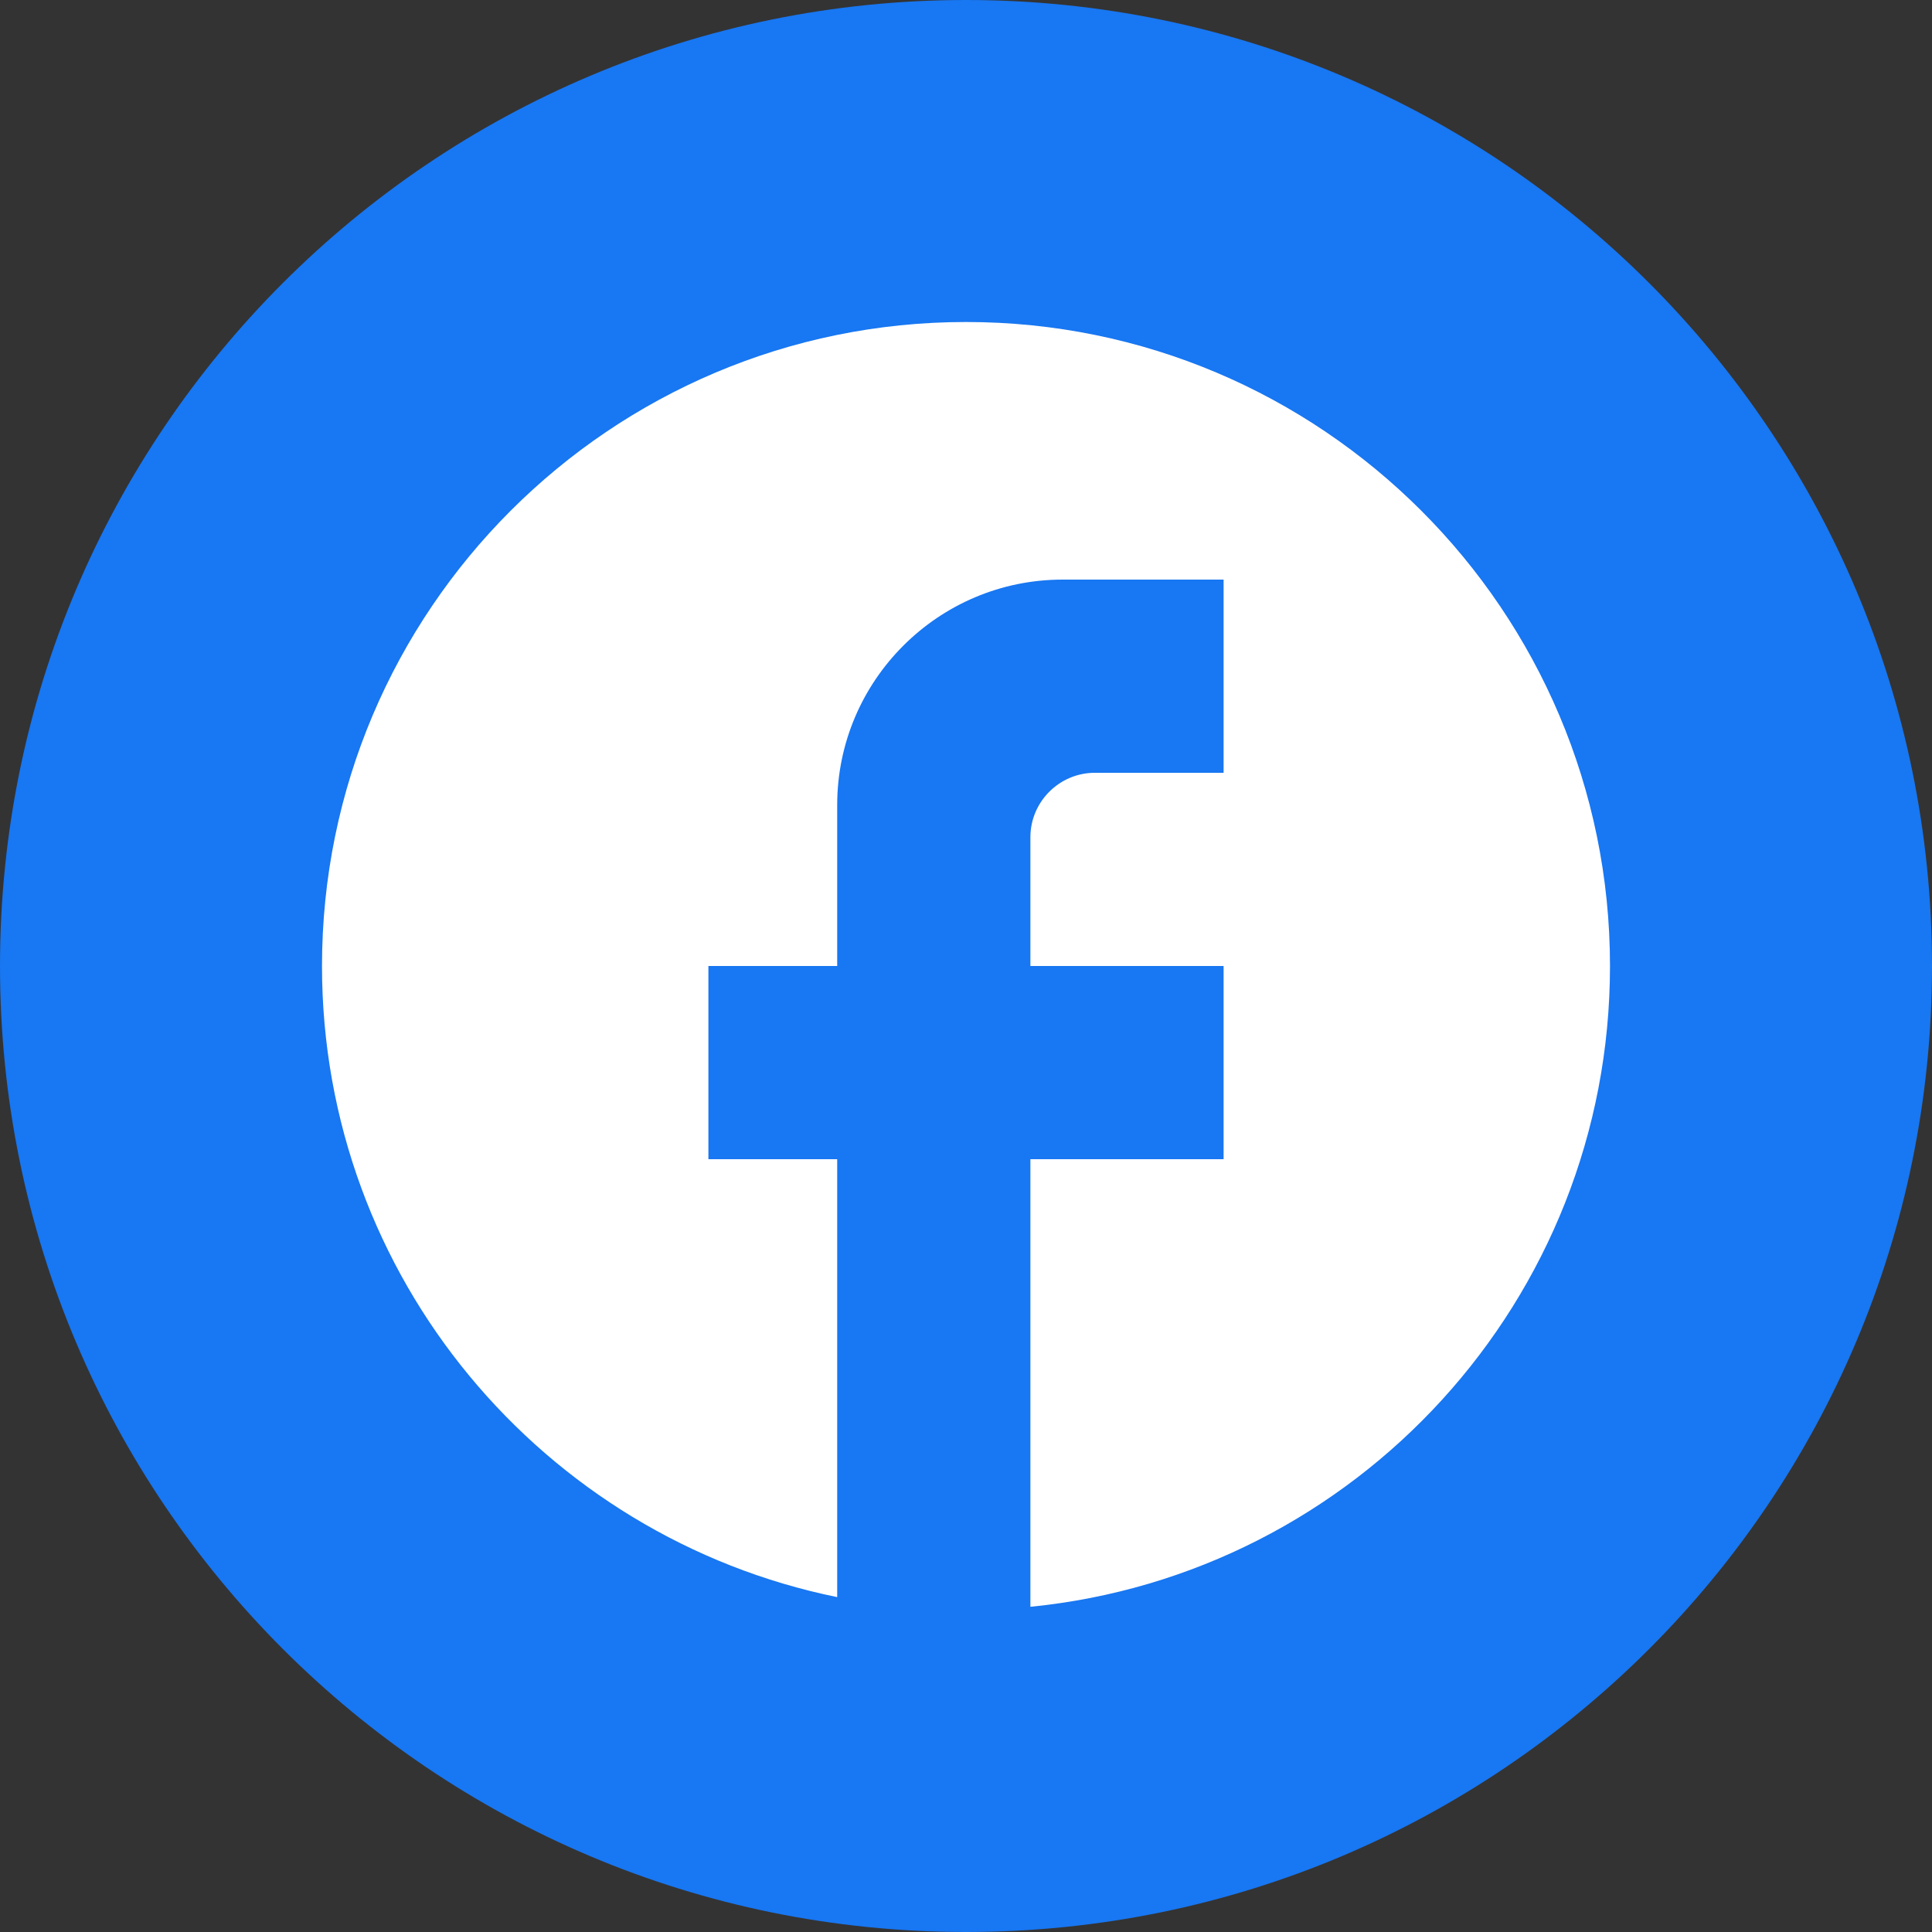
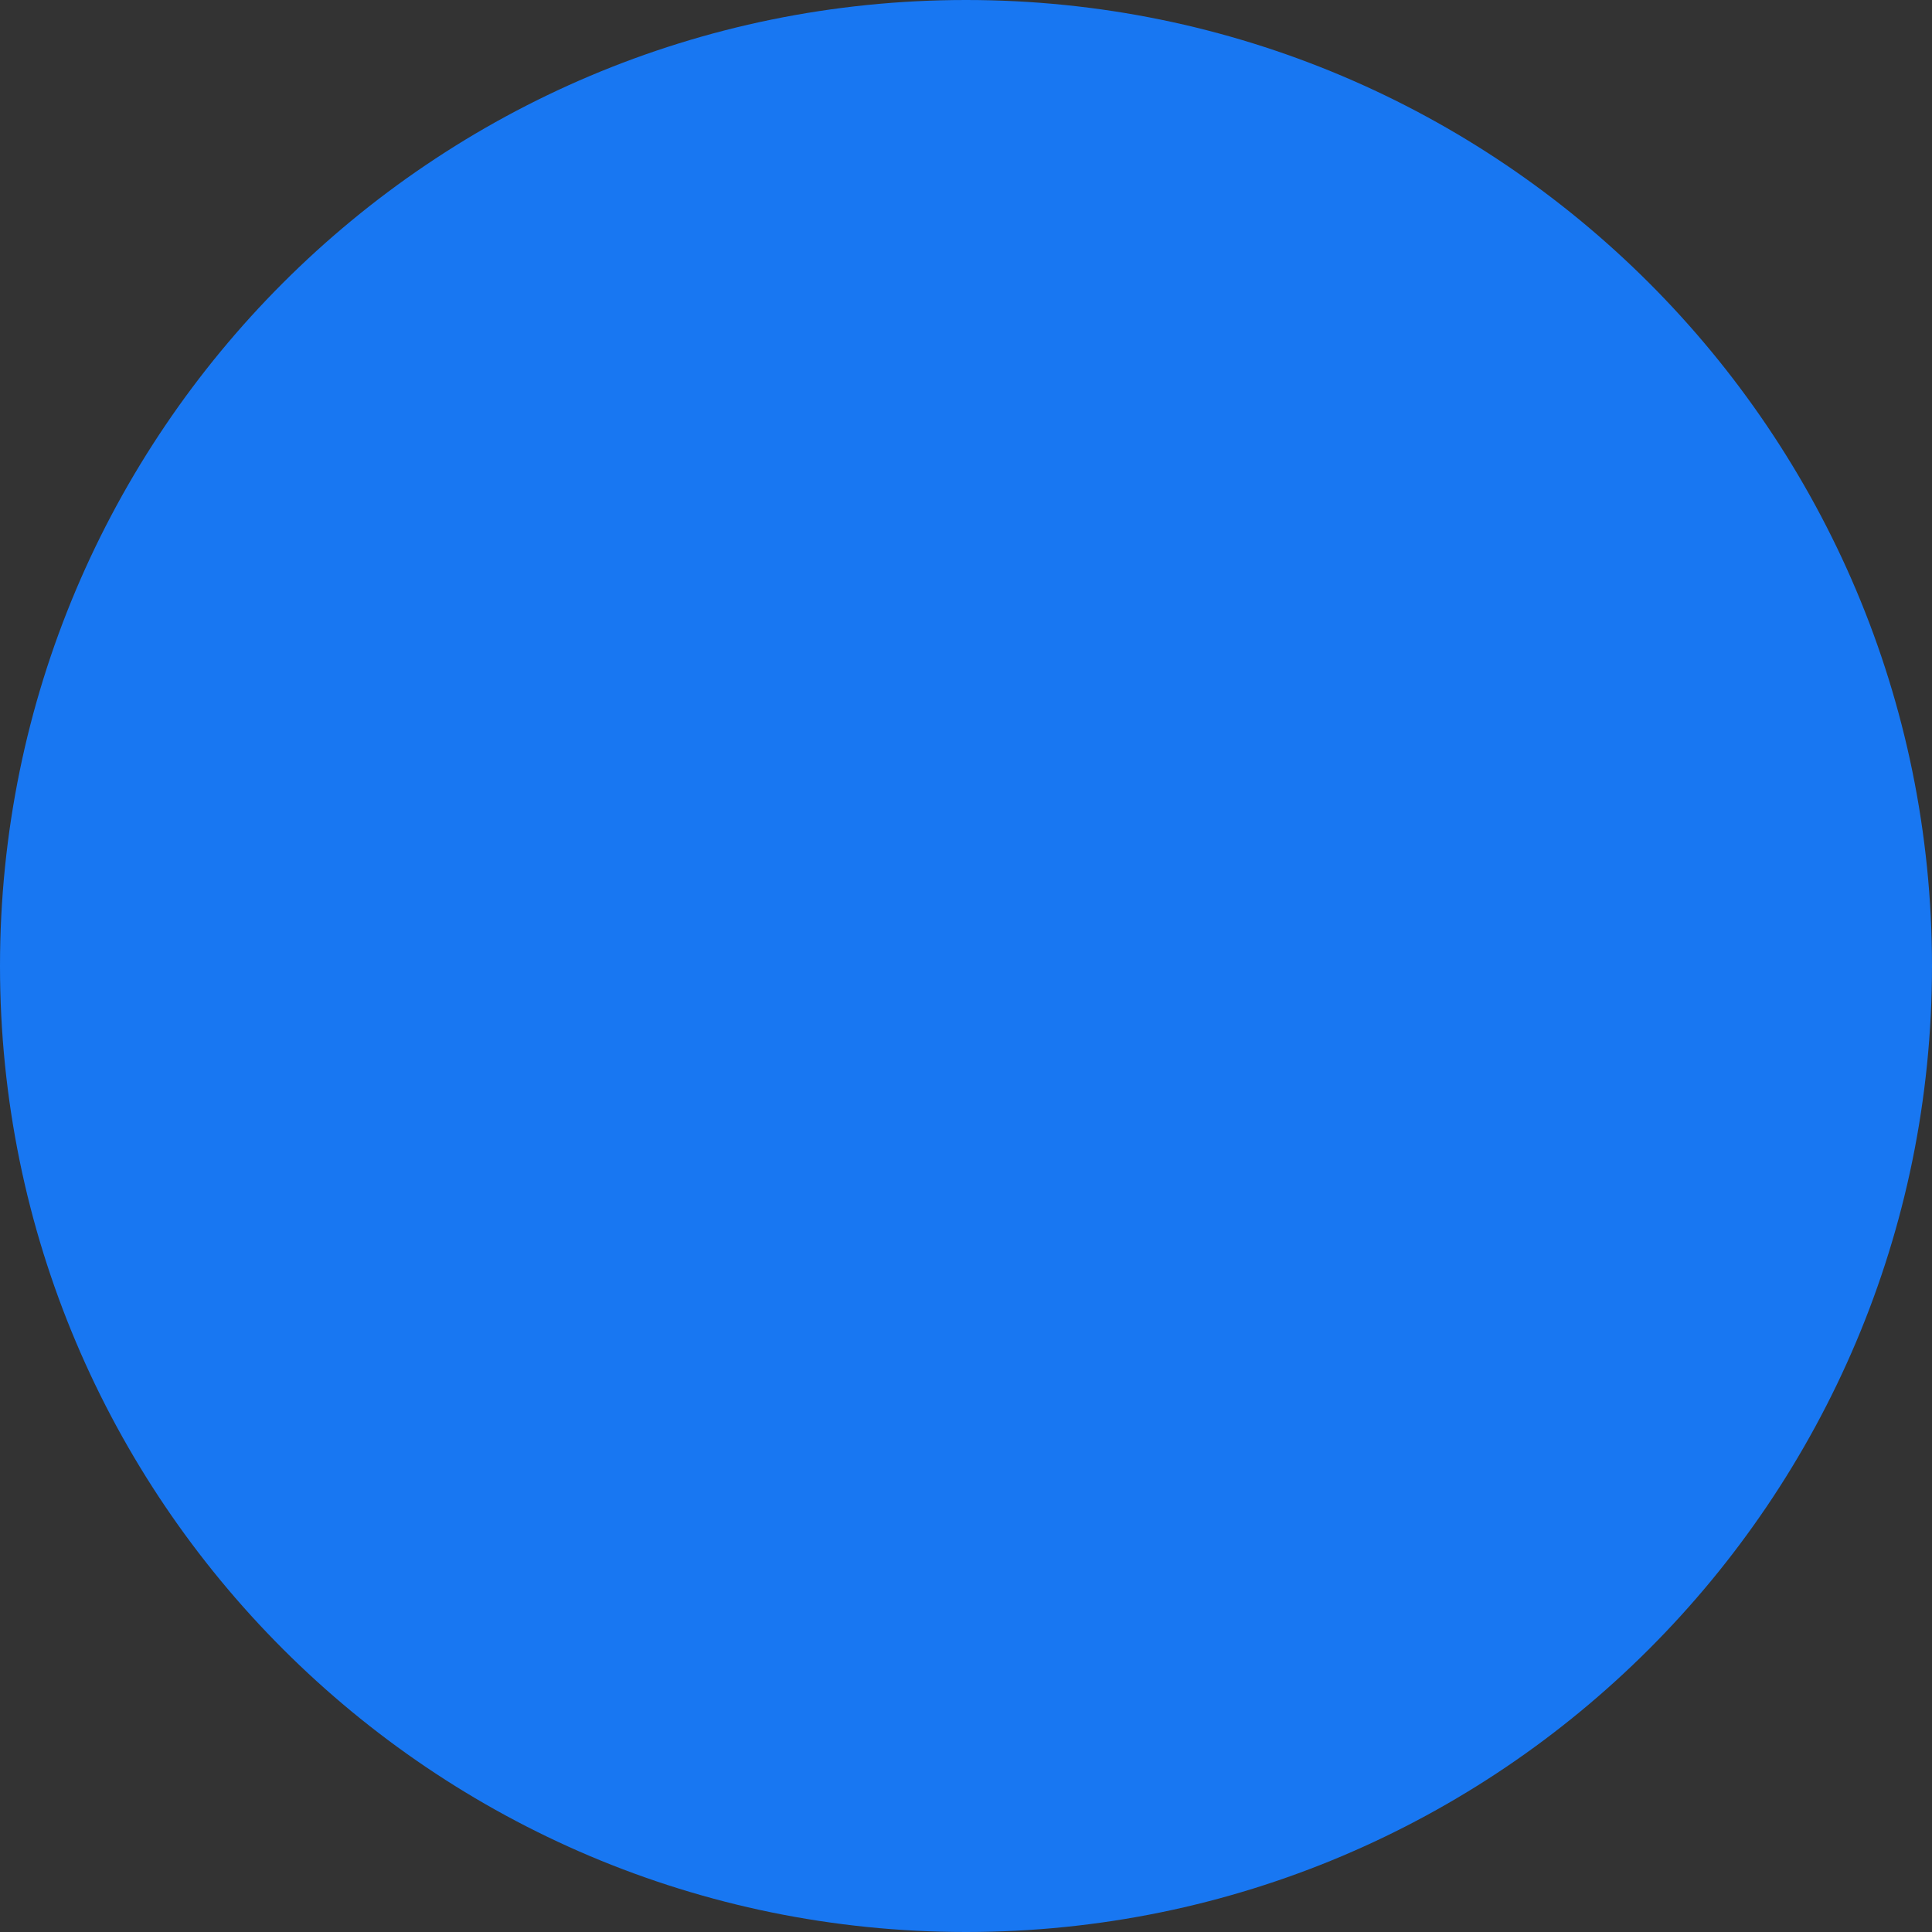
<svg xmlns="http://www.w3.org/2000/svg" width="84" height="84" viewBox="0 0 84 84" fill="none">
  <rect x="0" y="0" width="84" height="84" fill="#333333" stroke="none" />
  <path d="M42 84C65.196 84 84 65.196 84 42C84 18.804 65.196 0 42 0C18.804 0 0 18.804 0 42C0 65.196 18.804 84 42 84Z" fill="#1877F2" />
-   <path d="M70 42C70 26.544 57.456 14 42 14C26.544 14 14 26.544 14 42C14 55.552 23.632 66.836 36.4 69.44V50.4H30.8V42H36.4V35C36.4 29.596 40.796 25.2 46.2 25.2H53.2V33.6H47.6C46.06 33.6 44.8 34.86 44.8 36.4V42H53.2V50.4H44.8V69.86C58.94 68.46 70 56.532 70 42Z" fill="white" />
</svg>